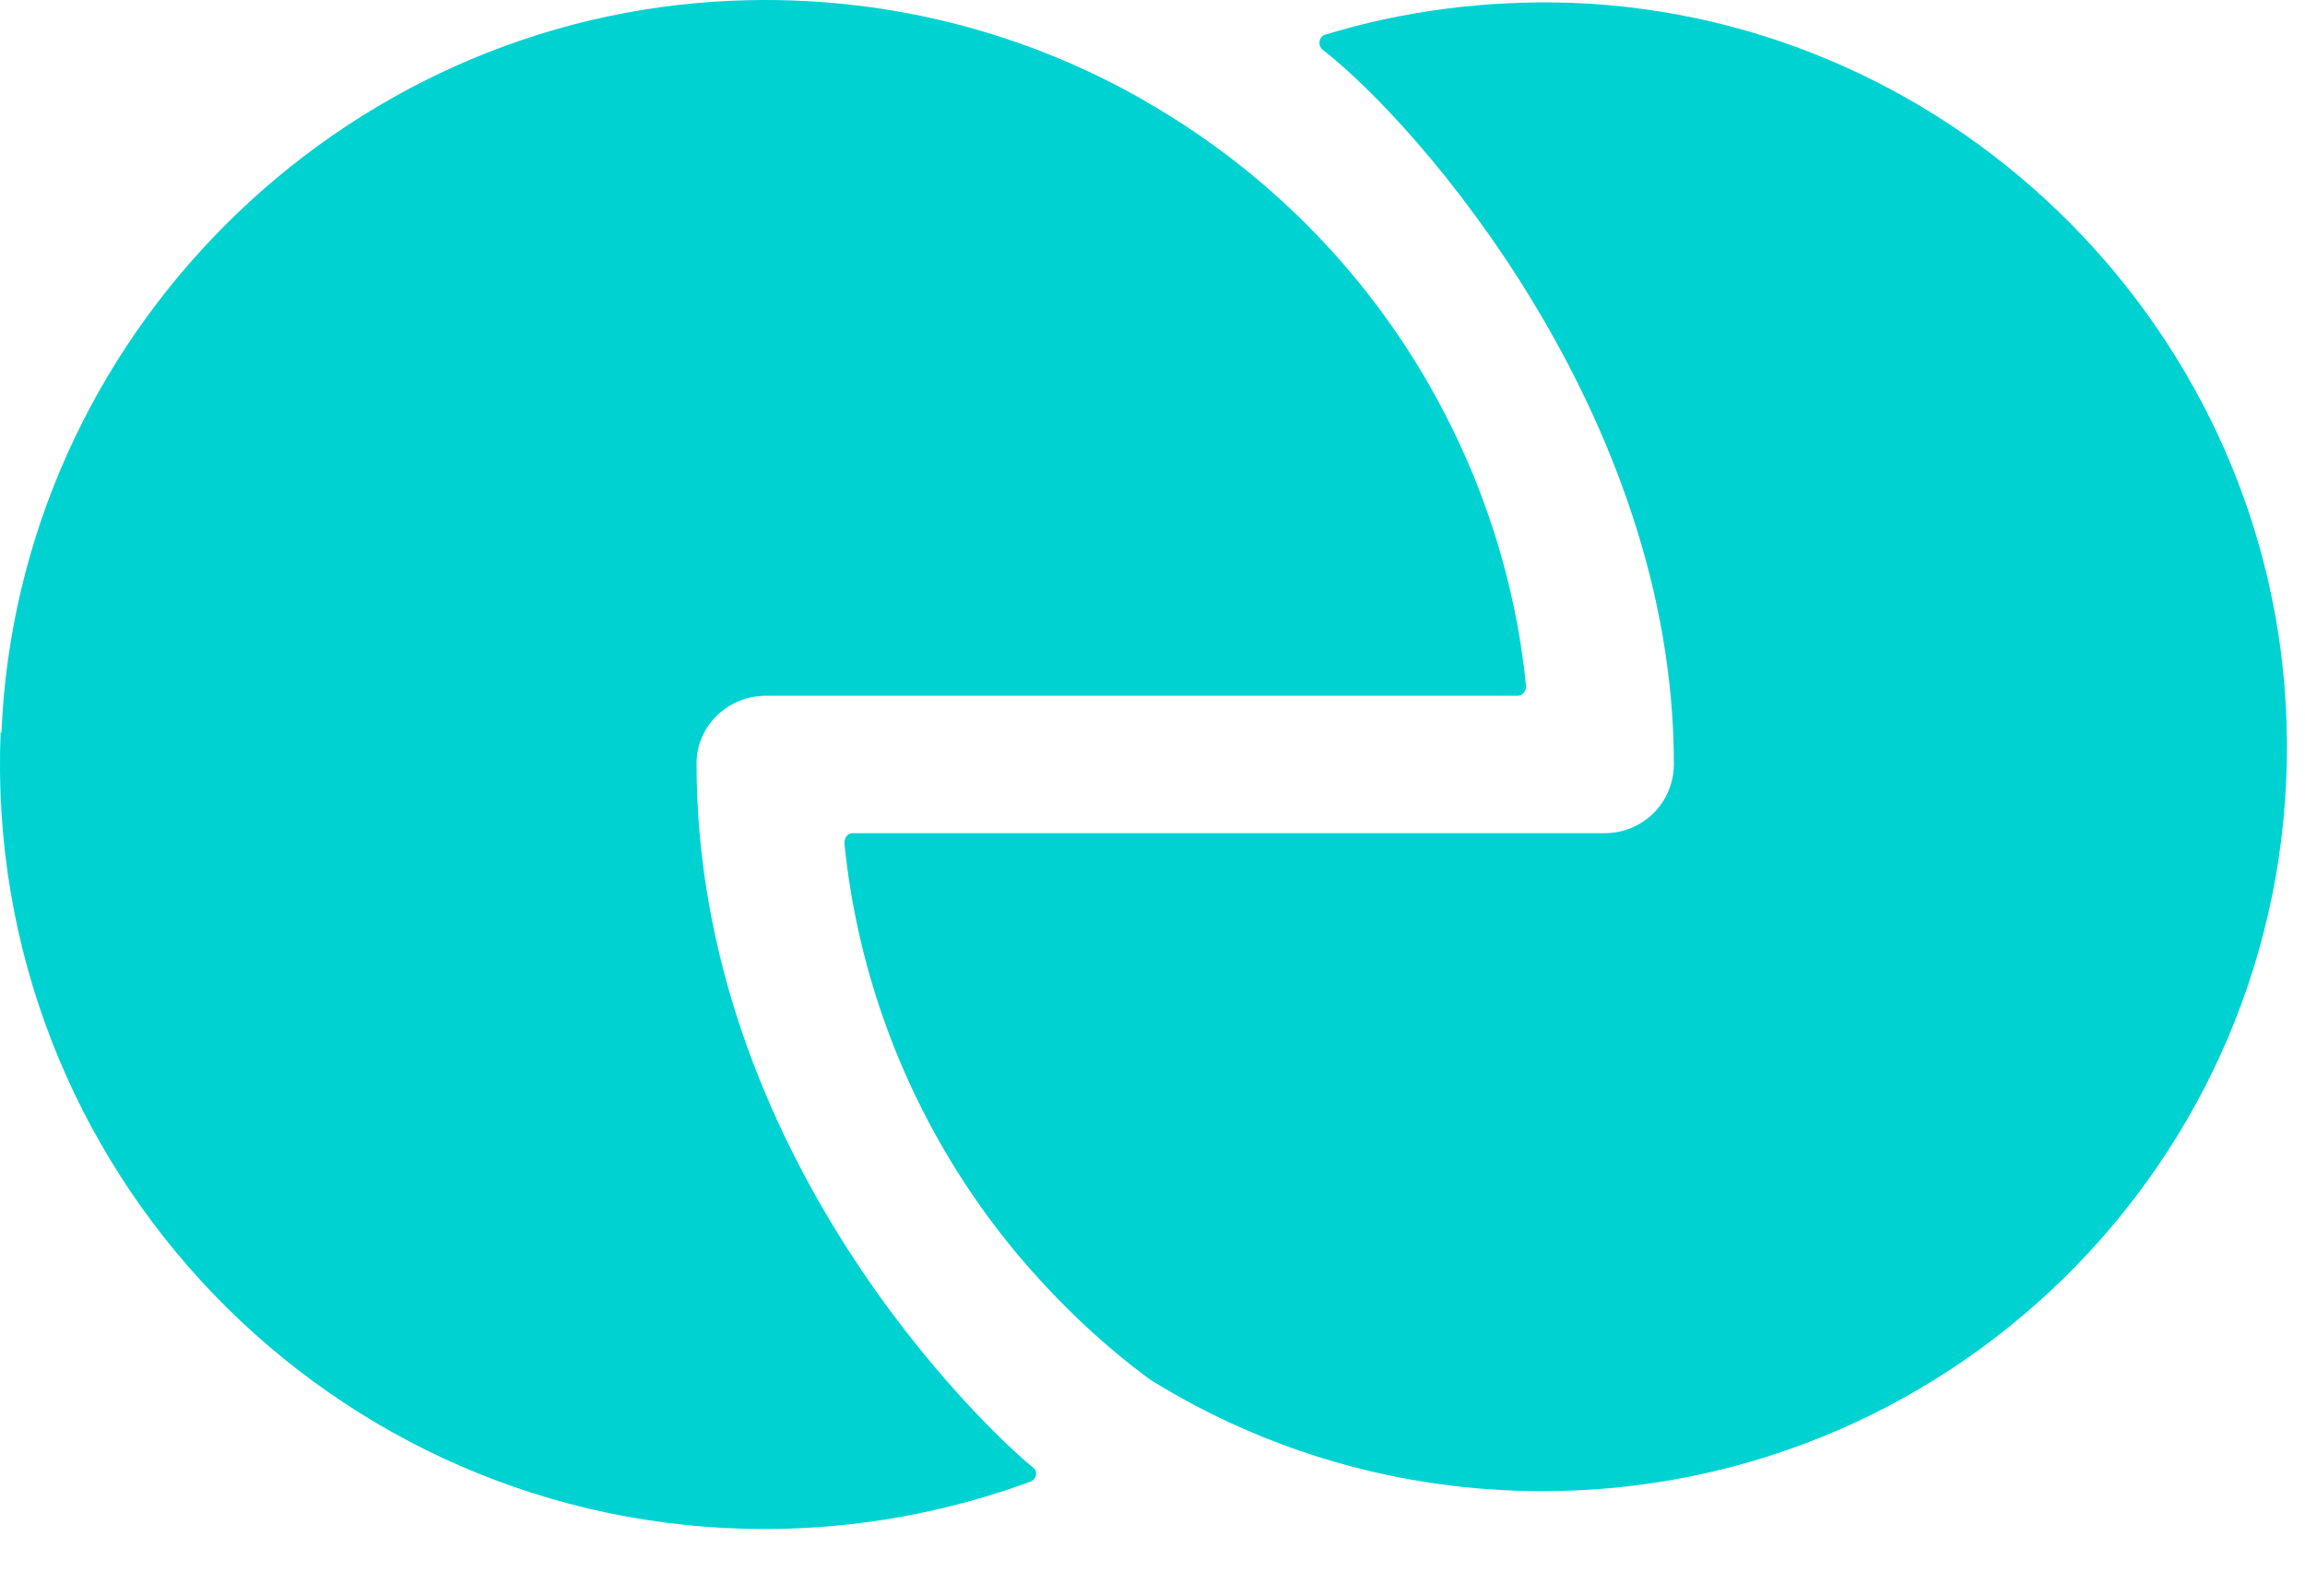
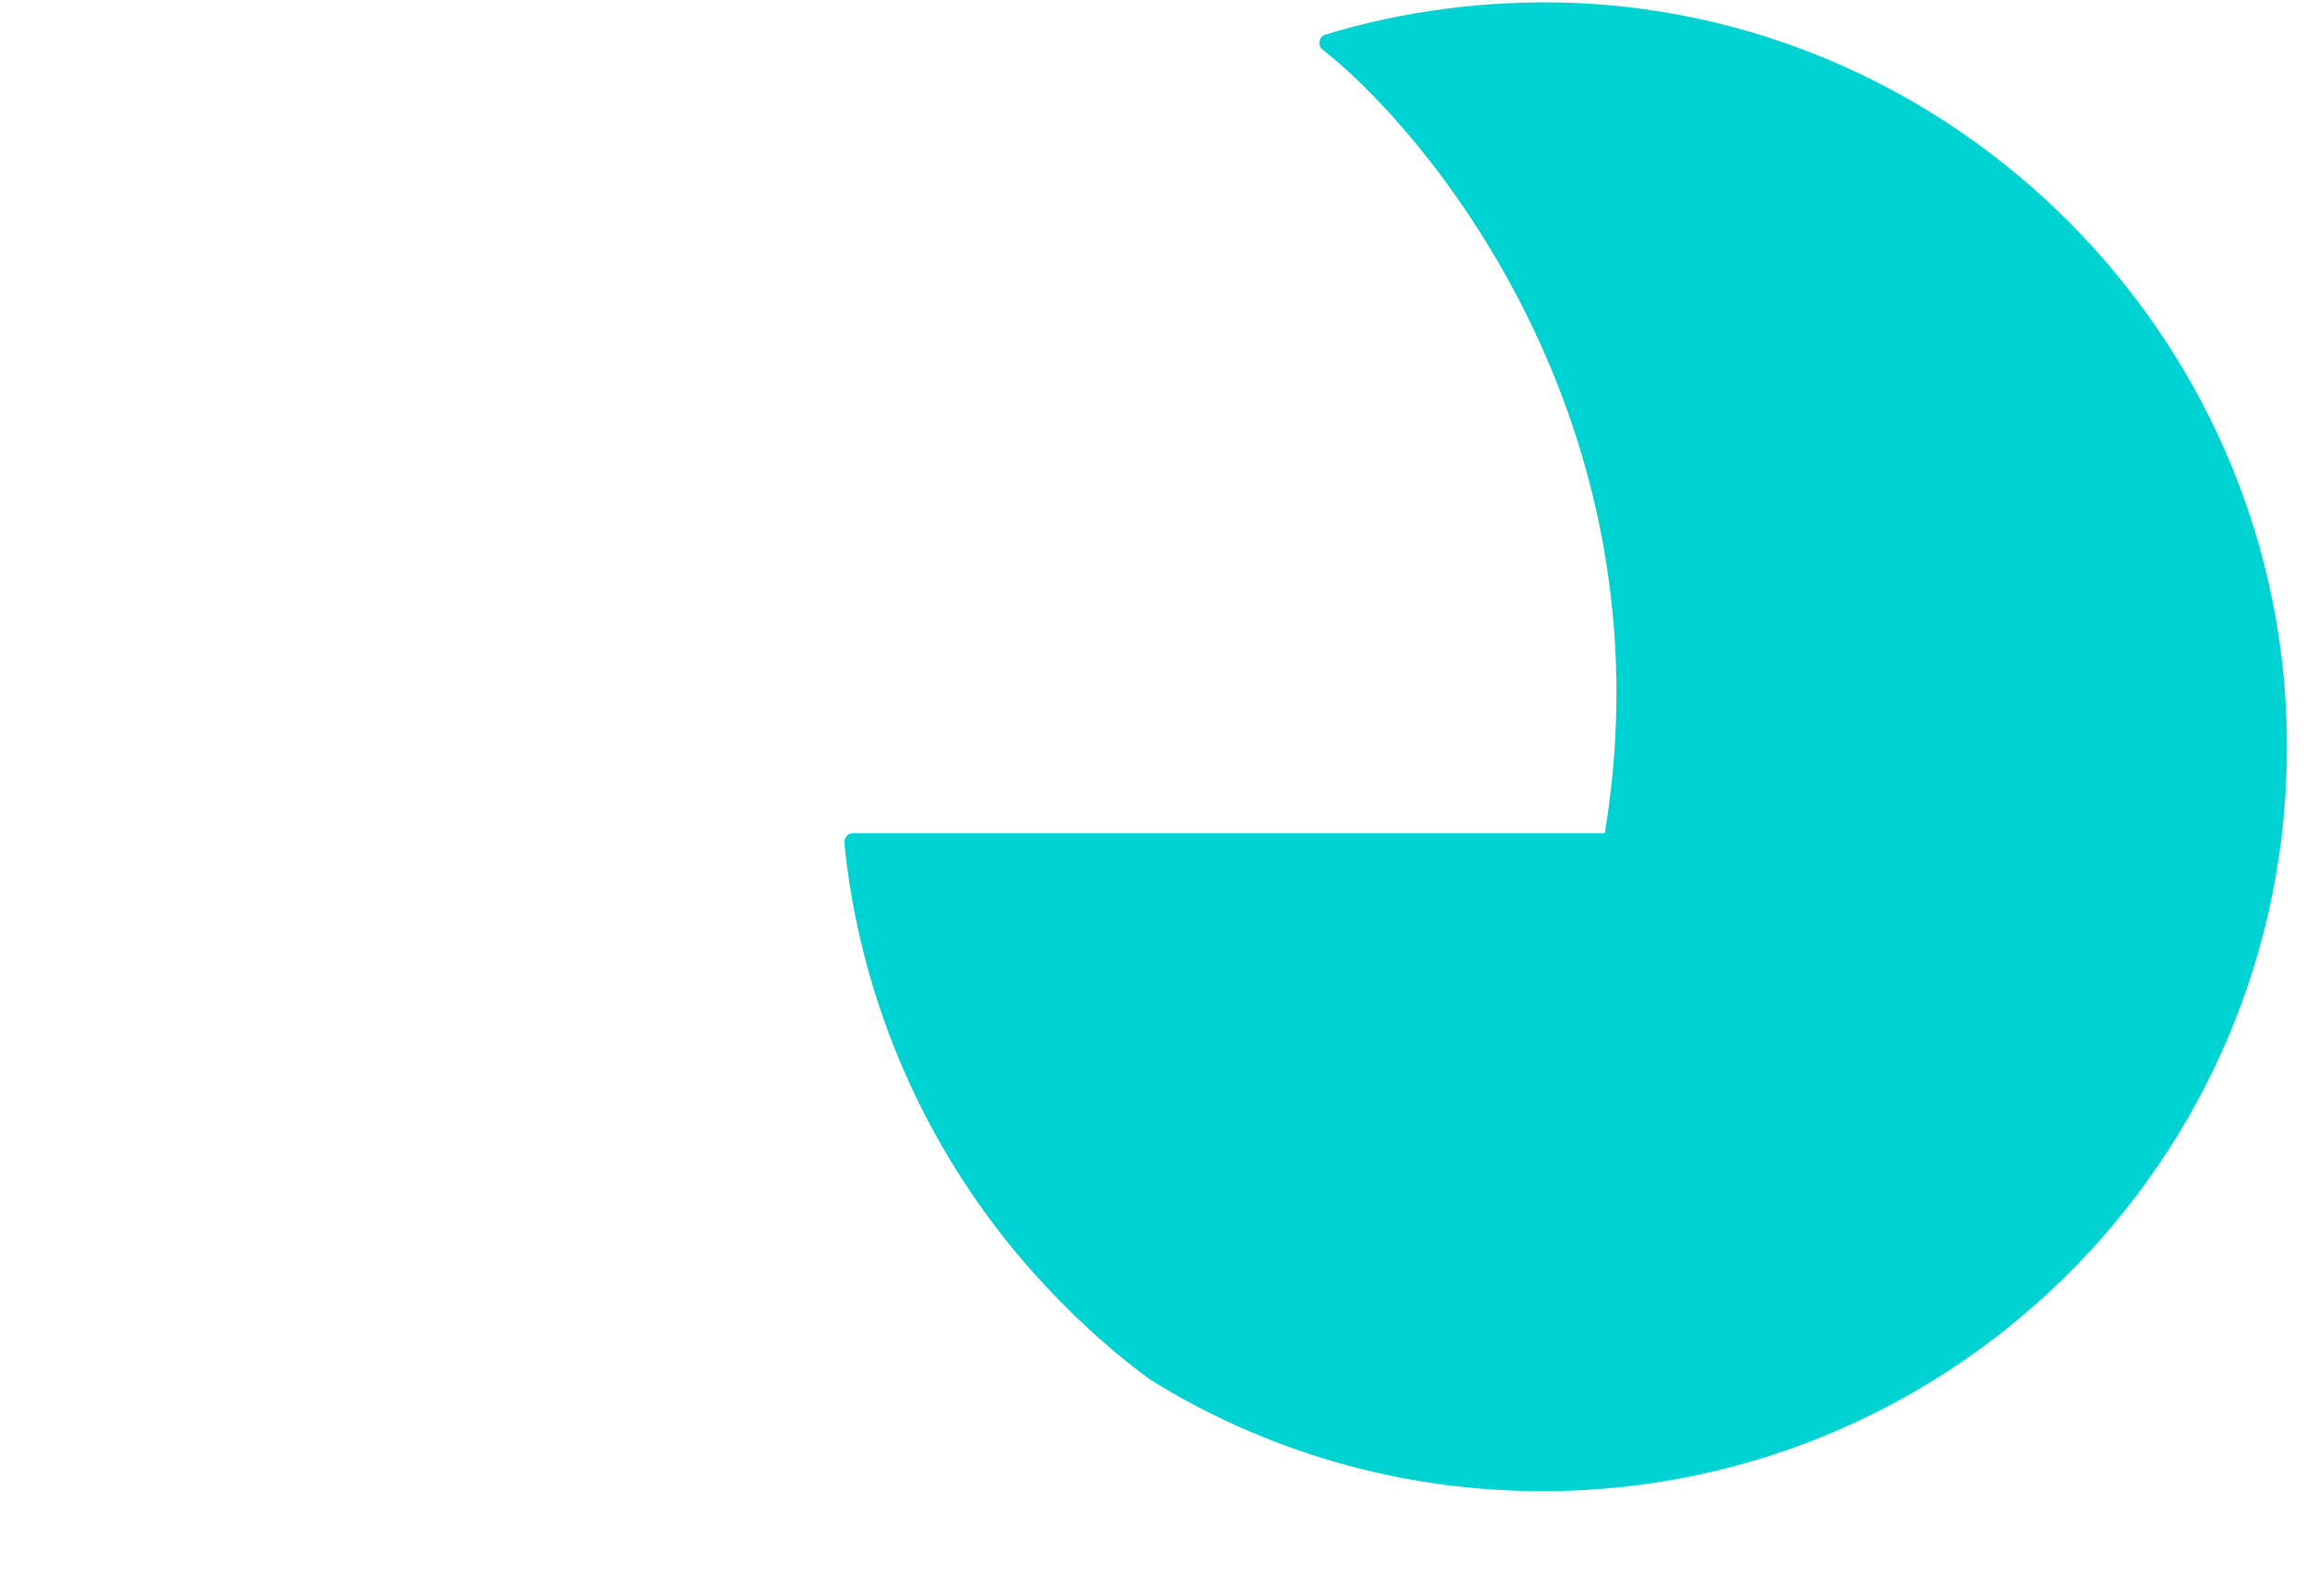
<svg xmlns="http://www.w3.org/2000/svg" width="26" height="18" viewBox="0 0 26 18" fill="none">
-   <path fill-rule="evenodd" clip-rule="evenodd" d="M12.975 15.563C12.405 15.144 11.894 14.65 11.434 14.097C10.353 12.782 9.691 11.182 9.524 9.506C9.524 9.448 9.565 9.398 9.616 9.398H18.102C18.529 9.398 18.881 9.054 18.881 8.618C18.881 4.673 15.982 1.381 14.918 0.56C14.86 0.51 14.877 0.417 14.944 0.392C15.823 0.124 16.761 -0.001 17.733 0.032C22.106 0.2 25.658 3.785 25.792 8.158C25.942 12.916 22.123 16.82 17.398 16.82C15.773 16.82 14.257 16.359 12.975 15.563Z" fill="#00D2D2" />
-   <path fill-rule="evenodd" clip-rule="evenodd" d="M0.016 8.267C0.2 3.81 3.827 0.183 8.284 0.007C9.968 -0.06 11.551 0.359 12.899 1.129C12.916 1.138 12.925 1.146 12.941 1.155C14.265 1.917 15.371 3.023 16.133 4.363C16.728 5.41 17.096 6.558 17.214 7.739C17.214 7.798 17.172 7.848 17.122 7.848H8.636C8.217 7.848 7.857 8.183 7.857 8.61C7.857 13.033 11.115 16.116 11.651 16.552C11.71 16.593 11.693 16.686 11.626 16.711C10.696 17.054 9.683 17.247 8.627 17.247C3.744 17.247 -0.194 13.184 0.007 8.258L0.016 8.267Z" fill="#00D2D2" />
+   <path fill-rule="evenodd" clip-rule="evenodd" d="M12.975 15.563C12.405 15.144 11.894 14.65 11.434 14.097C10.353 12.782 9.691 11.182 9.524 9.506C9.524 9.448 9.565 9.398 9.616 9.398H18.102C18.881 4.673 15.982 1.381 14.918 0.56C14.86 0.51 14.877 0.417 14.944 0.392C15.823 0.124 16.761 -0.001 17.733 0.032C22.106 0.2 25.658 3.785 25.792 8.158C25.942 12.916 22.123 16.82 17.398 16.82C15.773 16.82 14.257 16.359 12.975 15.563Z" fill="#00D2D2" />
</svg>